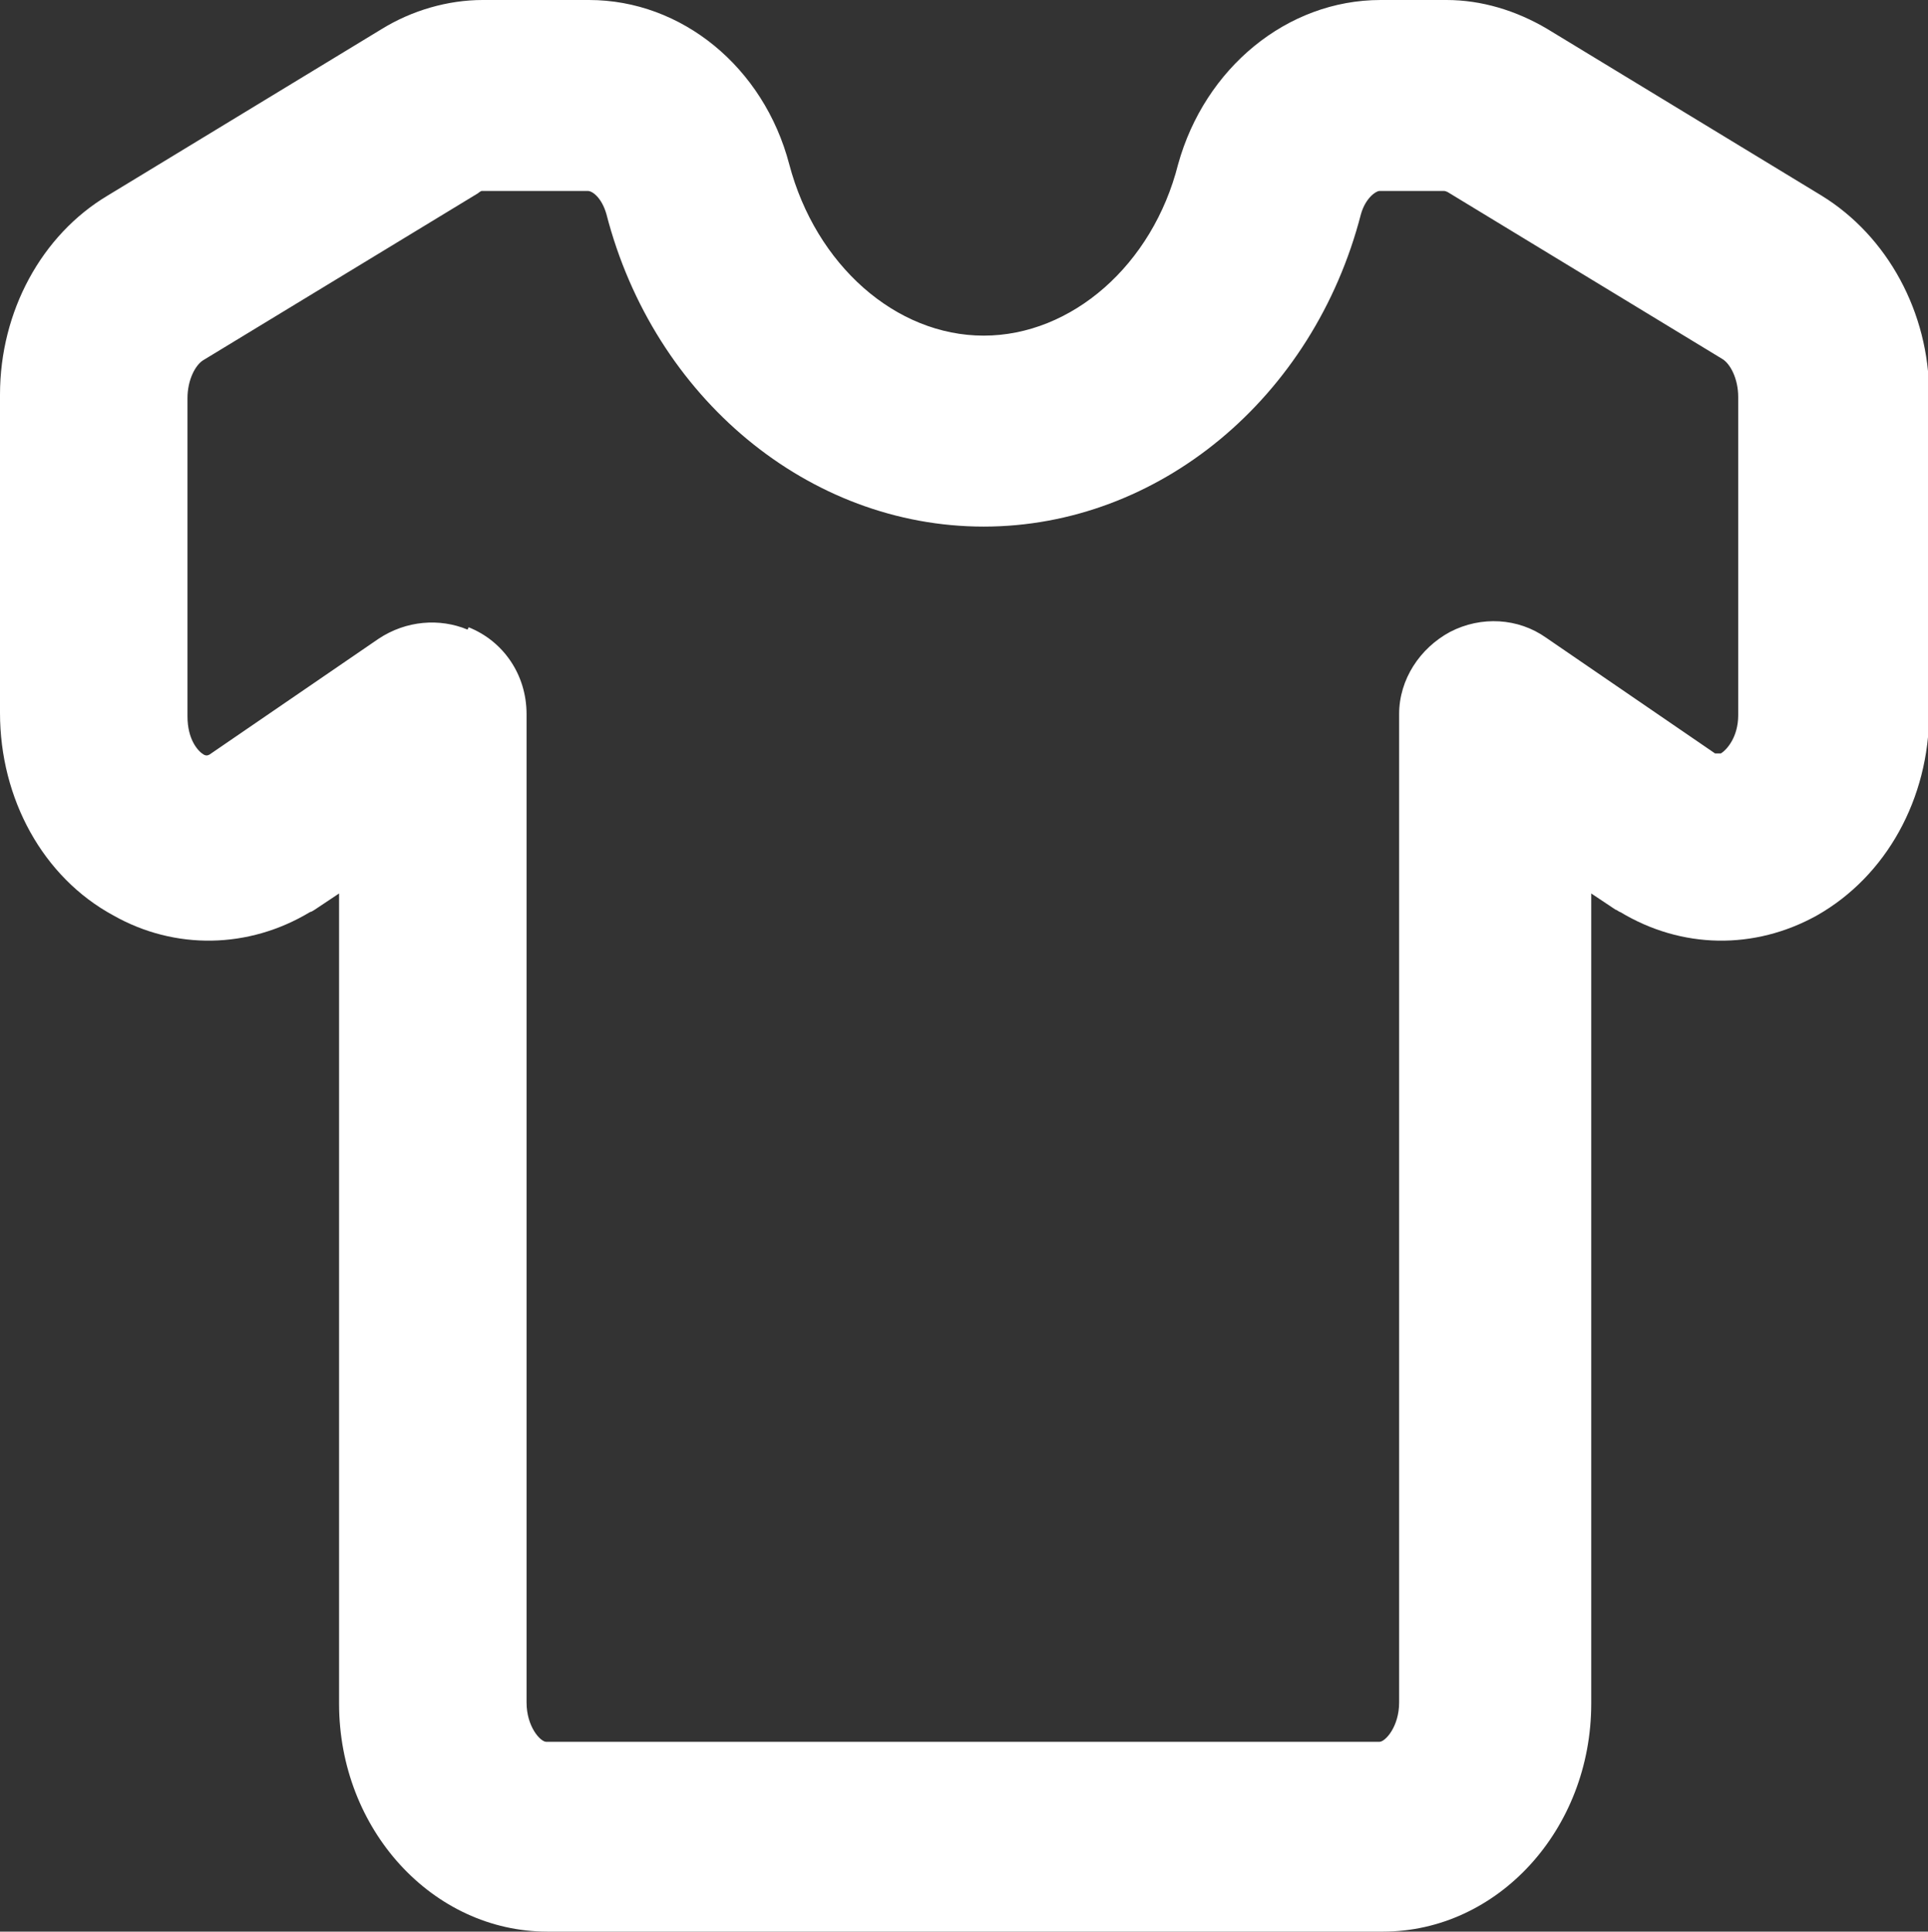
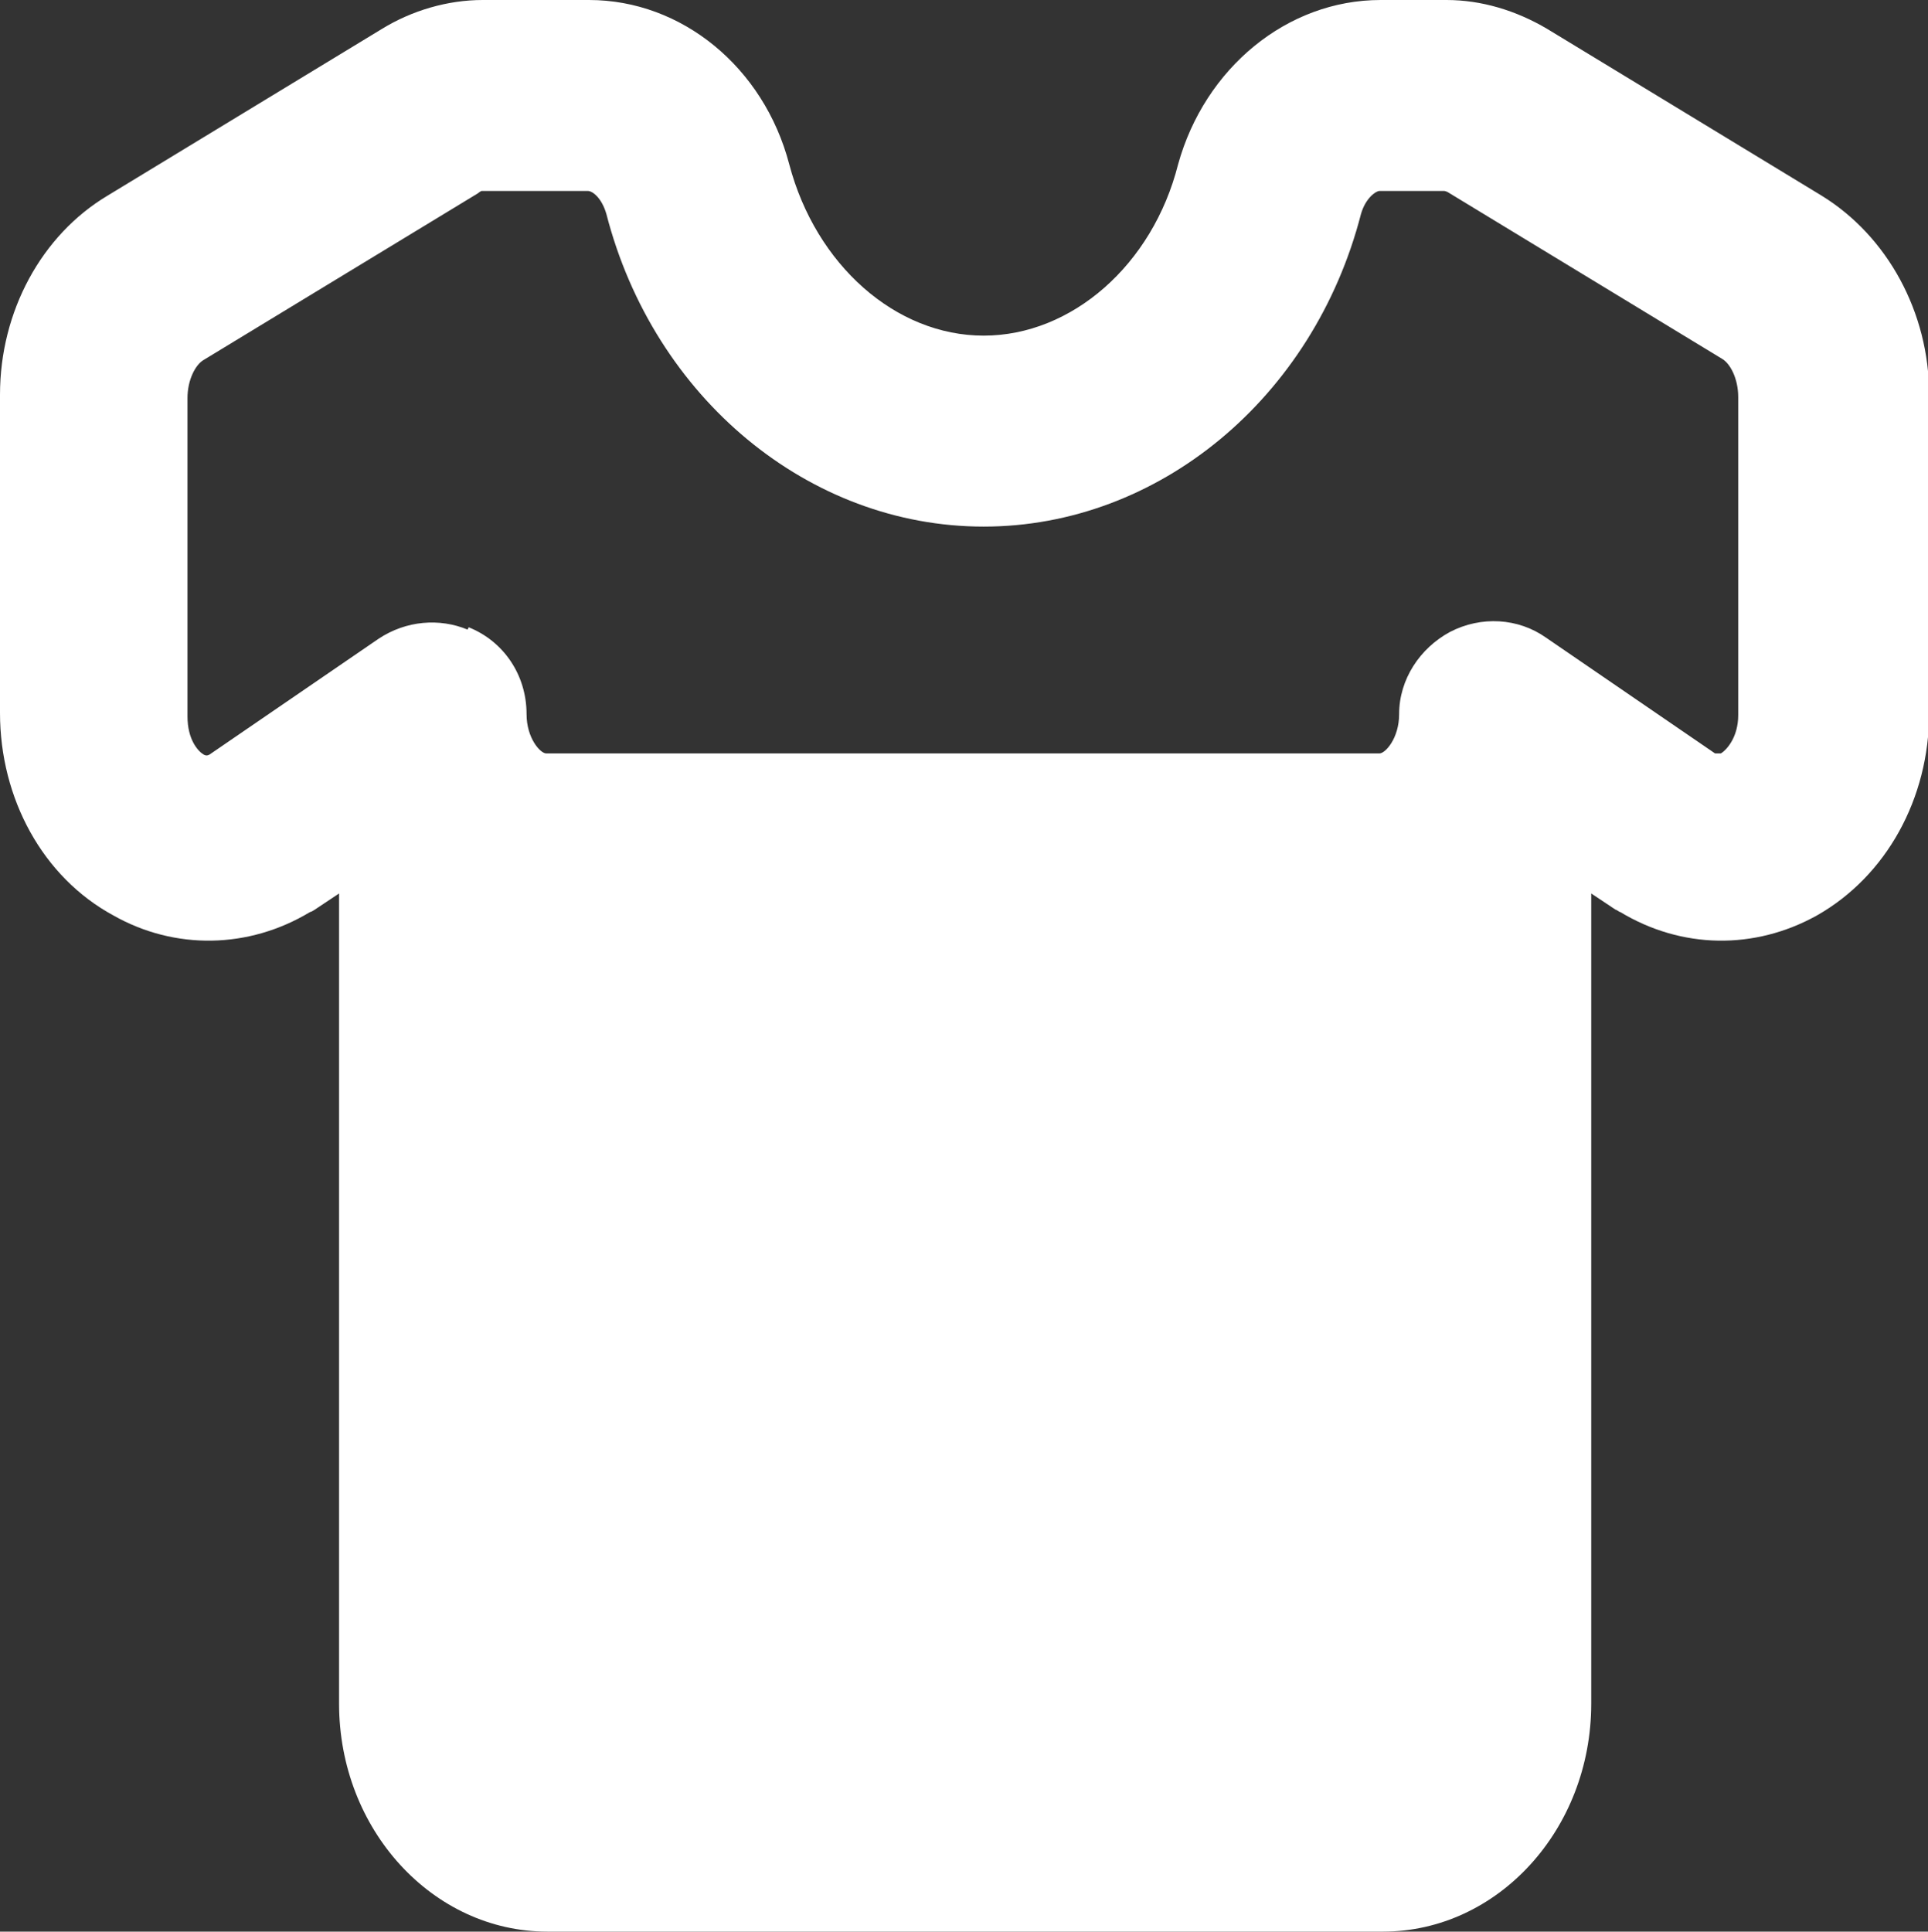
<svg xmlns="http://www.w3.org/2000/svg" id="Calque_2" data-name="Calque 2" viewBox="0 0 16.66 16.69">
  <rect x="0" y="0" width="16.66" height="16.69" fill="#333333" stroke="none" />
  <defs>
    <style>
      .cls-1 {
        fill: #fff;
      }
    </style>
  </defs>
  <g id="Calque_1-2" data-name="Calque 1">
-     <path class="cls-1" d="M11.93,16.69h-7.2c-.99,0-1.8-.88-1.8-1.97v-7l-.21.14s-.03.02-.04.02c-.53.32-1.17.33-1.7.03C.37,7.58,0,6.9,0,6.16v-2.75c0-.72.36-1.38.93-1.72L3.3.25C3.56.09,3.87,0,4.17,0h.92s0,0,0,0c.8,0,1.51.58,1.73,1.42.23.87.92,1.48,1.68,1.48s1.46-.61,1.68-1.48C10.41.59,11.12,0,11.93,0h.57c.3,0,.6.09.87.25l2.37,1.44c.57.35.93,1.01.93,1.72v2.75c0,.74-.37,1.41-.97,1.75-.54.3-1.17.29-1.7-.03-.01,0-.03-.02-.04-.02l-.21-.14v7c0,1.09-.81,1.97-1.8,1.97ZM4.05,5.42c.3.12.5.41.5.75v8.54c0,.21.12.34.17.34h7.2c.05,0,.17-.13.17-.34V6.37s0,0,0-.01v-.19c0-.3.18-.57.44-.71.27-.14.59-.12.83.05l1.46,1s.03,0,.05,0c.05-.03.15-.14.15-.33v-2.75c0-.16-.07-.29-.14-.33l-2.37-1.44s-.02-.01-.03-.01h-.56s0,0,0,0c-.03,0-.12.06-.16.2-.41,1.59-1.75,2.7-3.26,2.7s-2.85-1.11-3.26-2.7c-.04-.14-.12-.2-.16-.2h-.92s-.02.01-.03.02l-2.37,1.44c-.07.04-.14.17-.14.33v2.75c0,.2.09.3.14.33.02.01.03.01.05,0l1.46-1c.24-.16.53-.18.77-.08Z" />
+     <path class="cls-1" d="M11.93,16.69h-7.2c-.99,0-1.8-.88-1.8-1.97v-7l-.21.14s-.03.02-.04.02c-.53.32-1.17.33-1.7.03C.37,7.58,0,6.9,0,6.16v-2.75c0-.72.36-1.38.93-1.72L3.3.25C3.56.09,3.87,0,4.17,0h.92s0,0,0,0c.8,0,1.51.58,1.73,1.42.23.87.92,1.48,1.68,1.48s1.46-.61,1.68-1.48C10.41.59,11.12,0,11.93,0h.57c.3,0,.6.09.87.25l2.37,1.44c.57.35.93,1.01.93,1.72v2.75c0,.74-.37,1.41-.97,1.75-.54.3-1.17.29-1.7-.03-.01,0-.03-.02-.04-.02l-.21-.14v7c0,1.09-.81,1.97-1.8,1.97ZM4.05,5.42c.3.12.5.41.5.75c0,.21.12.34.17.34h7.2c.05,0,.17-.13.17-.34V6.37s0,0,0-.01v-.19c0-.3.18-.57.44-.71.27-.14.59-.12.83.05l1.46,1s.03,0,.05,0c.05-.03.15-.14.15-.33v-2.75c0-.16-.07-.29-.14-.33l-2.37-1.44s-.02-.01-.03-.01h-.56s0,0,0,0c-.03,0-.12.06-.16.2-.41,1.59-1.75,2.7-3.26,2.7s-2.85-1.11-3.26-2.7c-.04-.14-.12-.2-.16-.2h-.92s-.02.01-.03.02l-2.37,1.44c-.07.04-.14.17-.14.33v2.75c0,.2.09.3.14.33.02.01.03.01.05,0l1.46-1c.24-.16.53-.18.77-.08Z" />
  </g>
</svg>